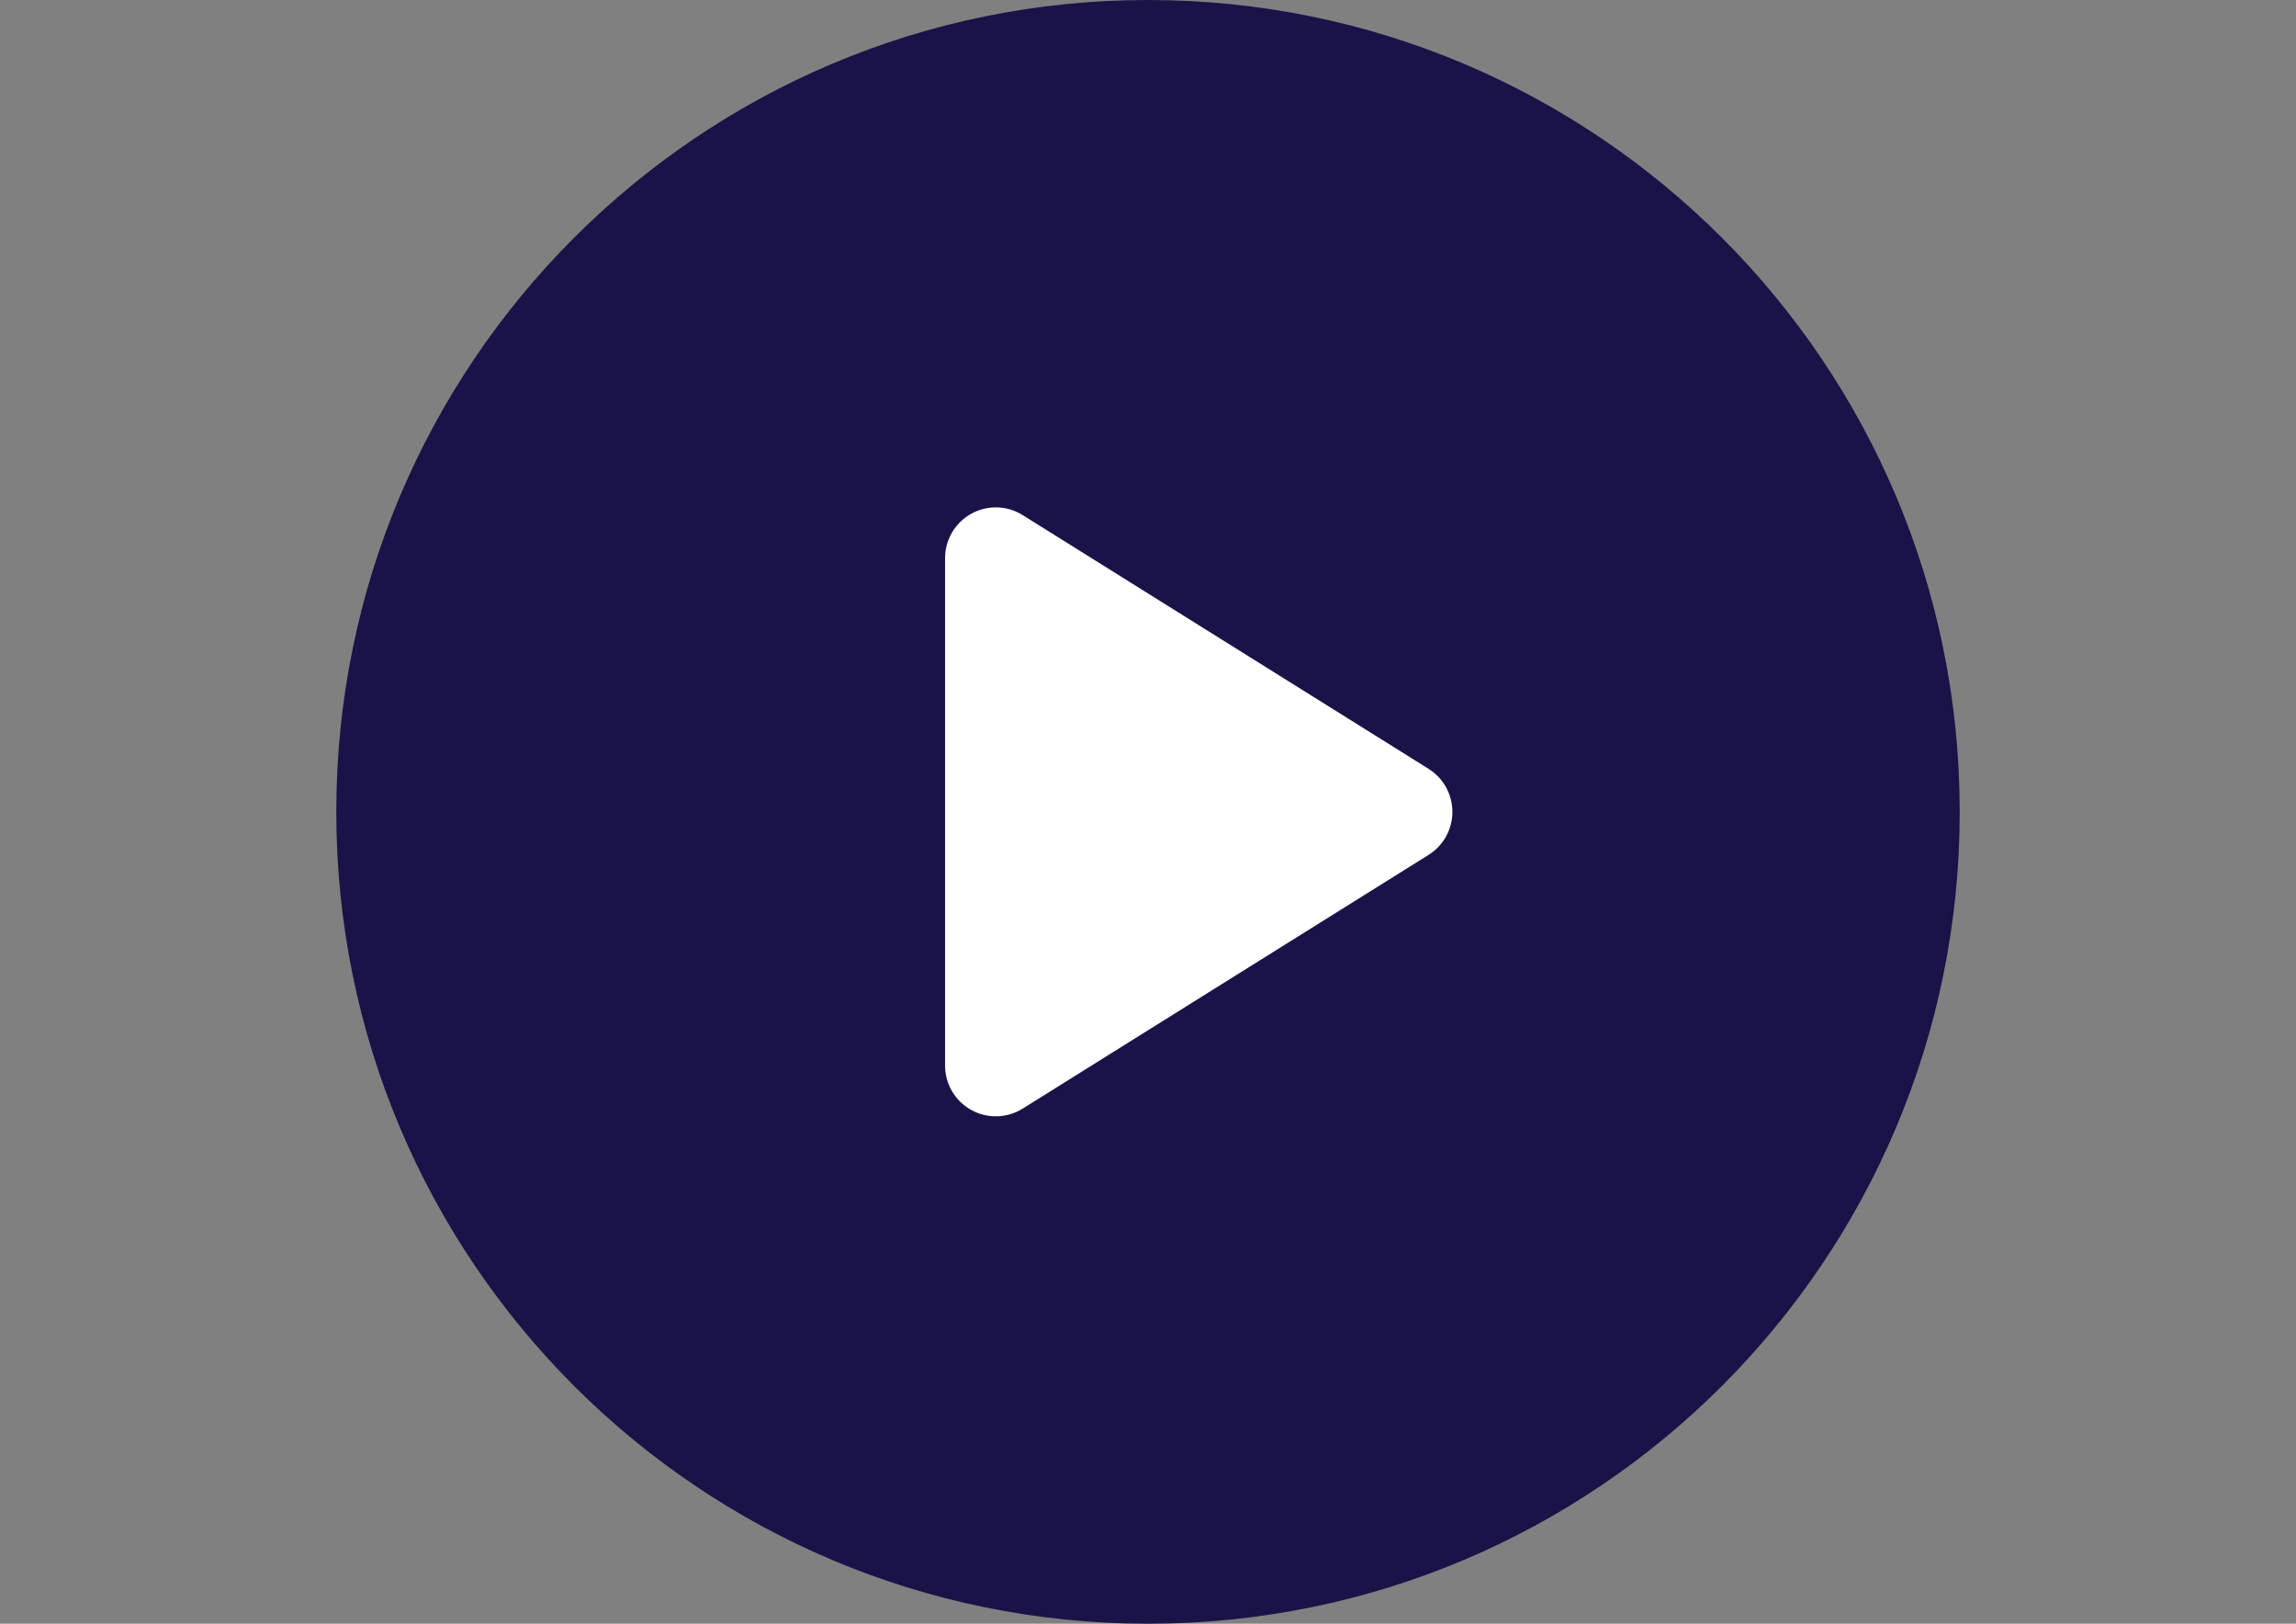
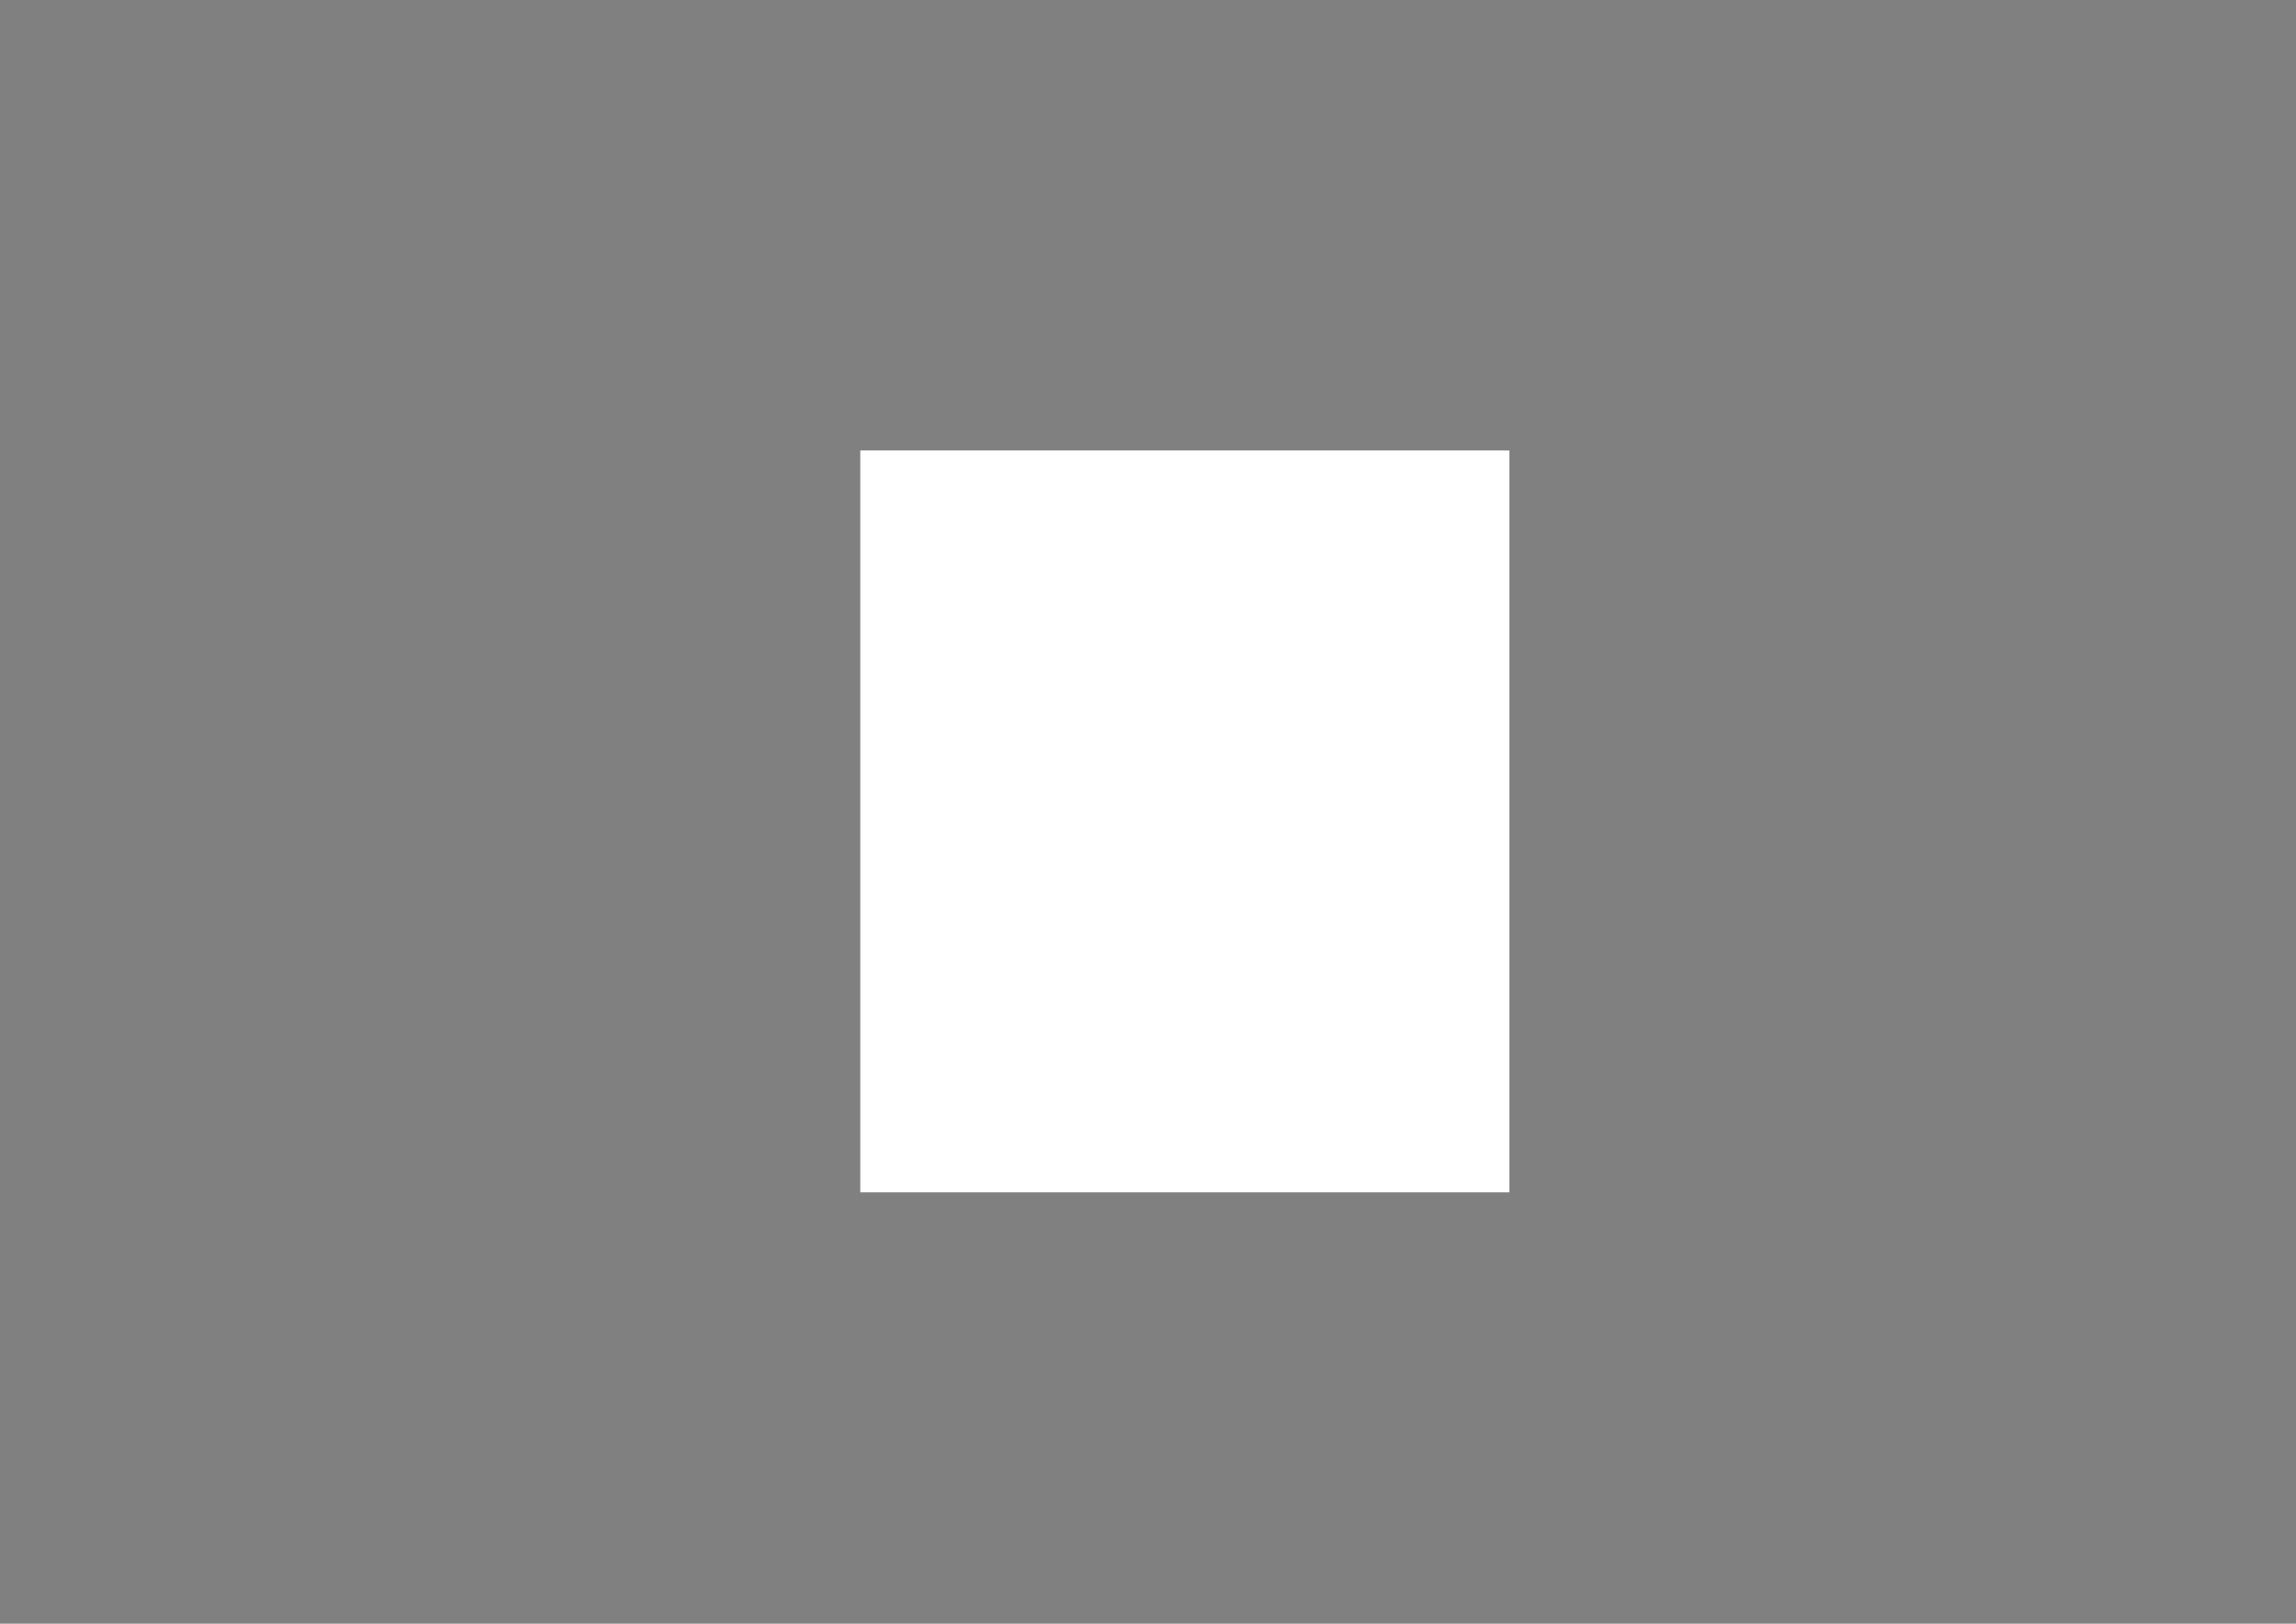
<svg xmlns="http://www.w3.org/2000/svg" version="1.1" id="Capa_1" x="0px" y="0px" width="841.889px" height="595.281px" viewBox="0 0 841.889 595.281" enable-background="new 0 0 841.889 595.281" xml:space="preserve">
  <rect x="0" y="0" width="841.889" height="595.281" fill="#808080" stroke="none" />
  <rect x="315.445" y="165.14" fill="#FFFFFF" width="238" height="272" />
-   <path fill="#1A1348" d="M420.945,0c-164.38,0-297.64,133.258-297.64,297.641c0,164.382,133.26,297.641,297.64,297.641  s297.64-133.259,297.64-297.641C718.584,133.258,585.324,0,420.945,0z M523.817,313.418l-148.82,93.013  c-3.011,1.88-6.435,2.825-9.859,2.825c-3.102,0-6.208-0.772-9.02-2.335c-5.913-3.278-9.583-9.501-9.583-16.268V204.628  c0-6.767,3.67-12.989,9.583-16.268c5.913-3.298,13.144-3.098,18.879,0.49l148.82,93.013c5.437,3.406,8.743,9.365,8.743,15.777  S529.253,310.012,523.817,313.418z" />
</svg>